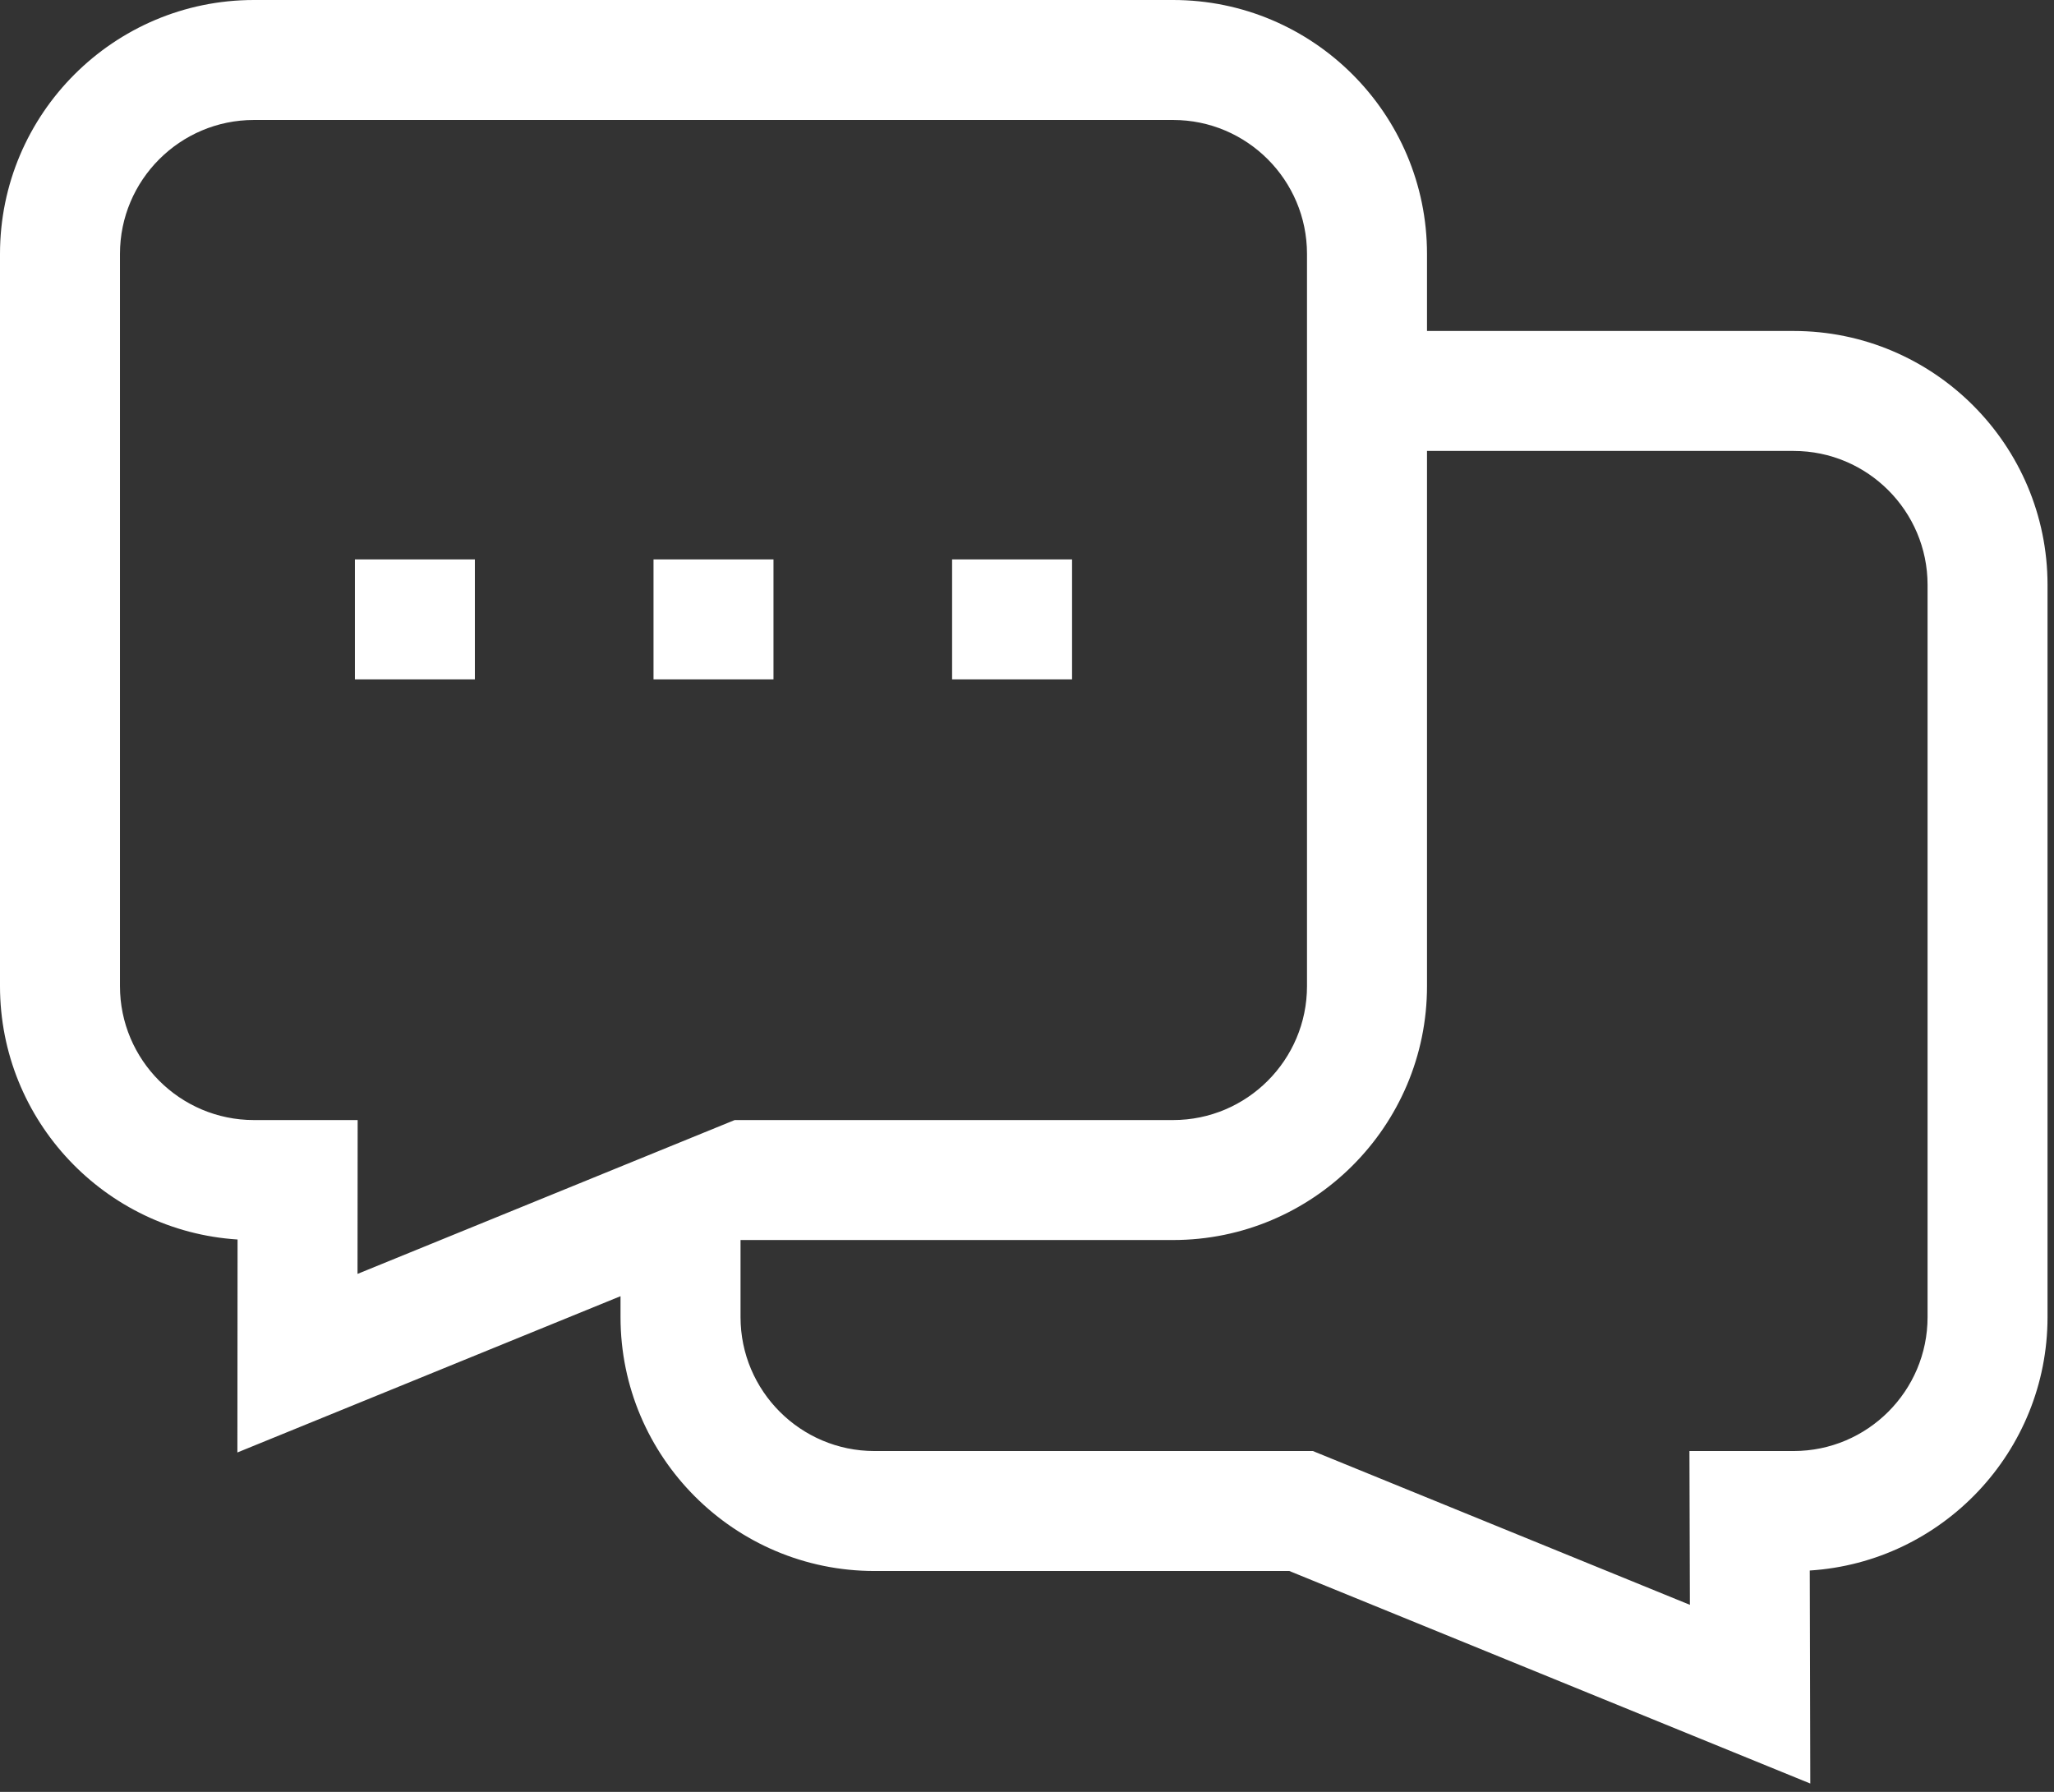
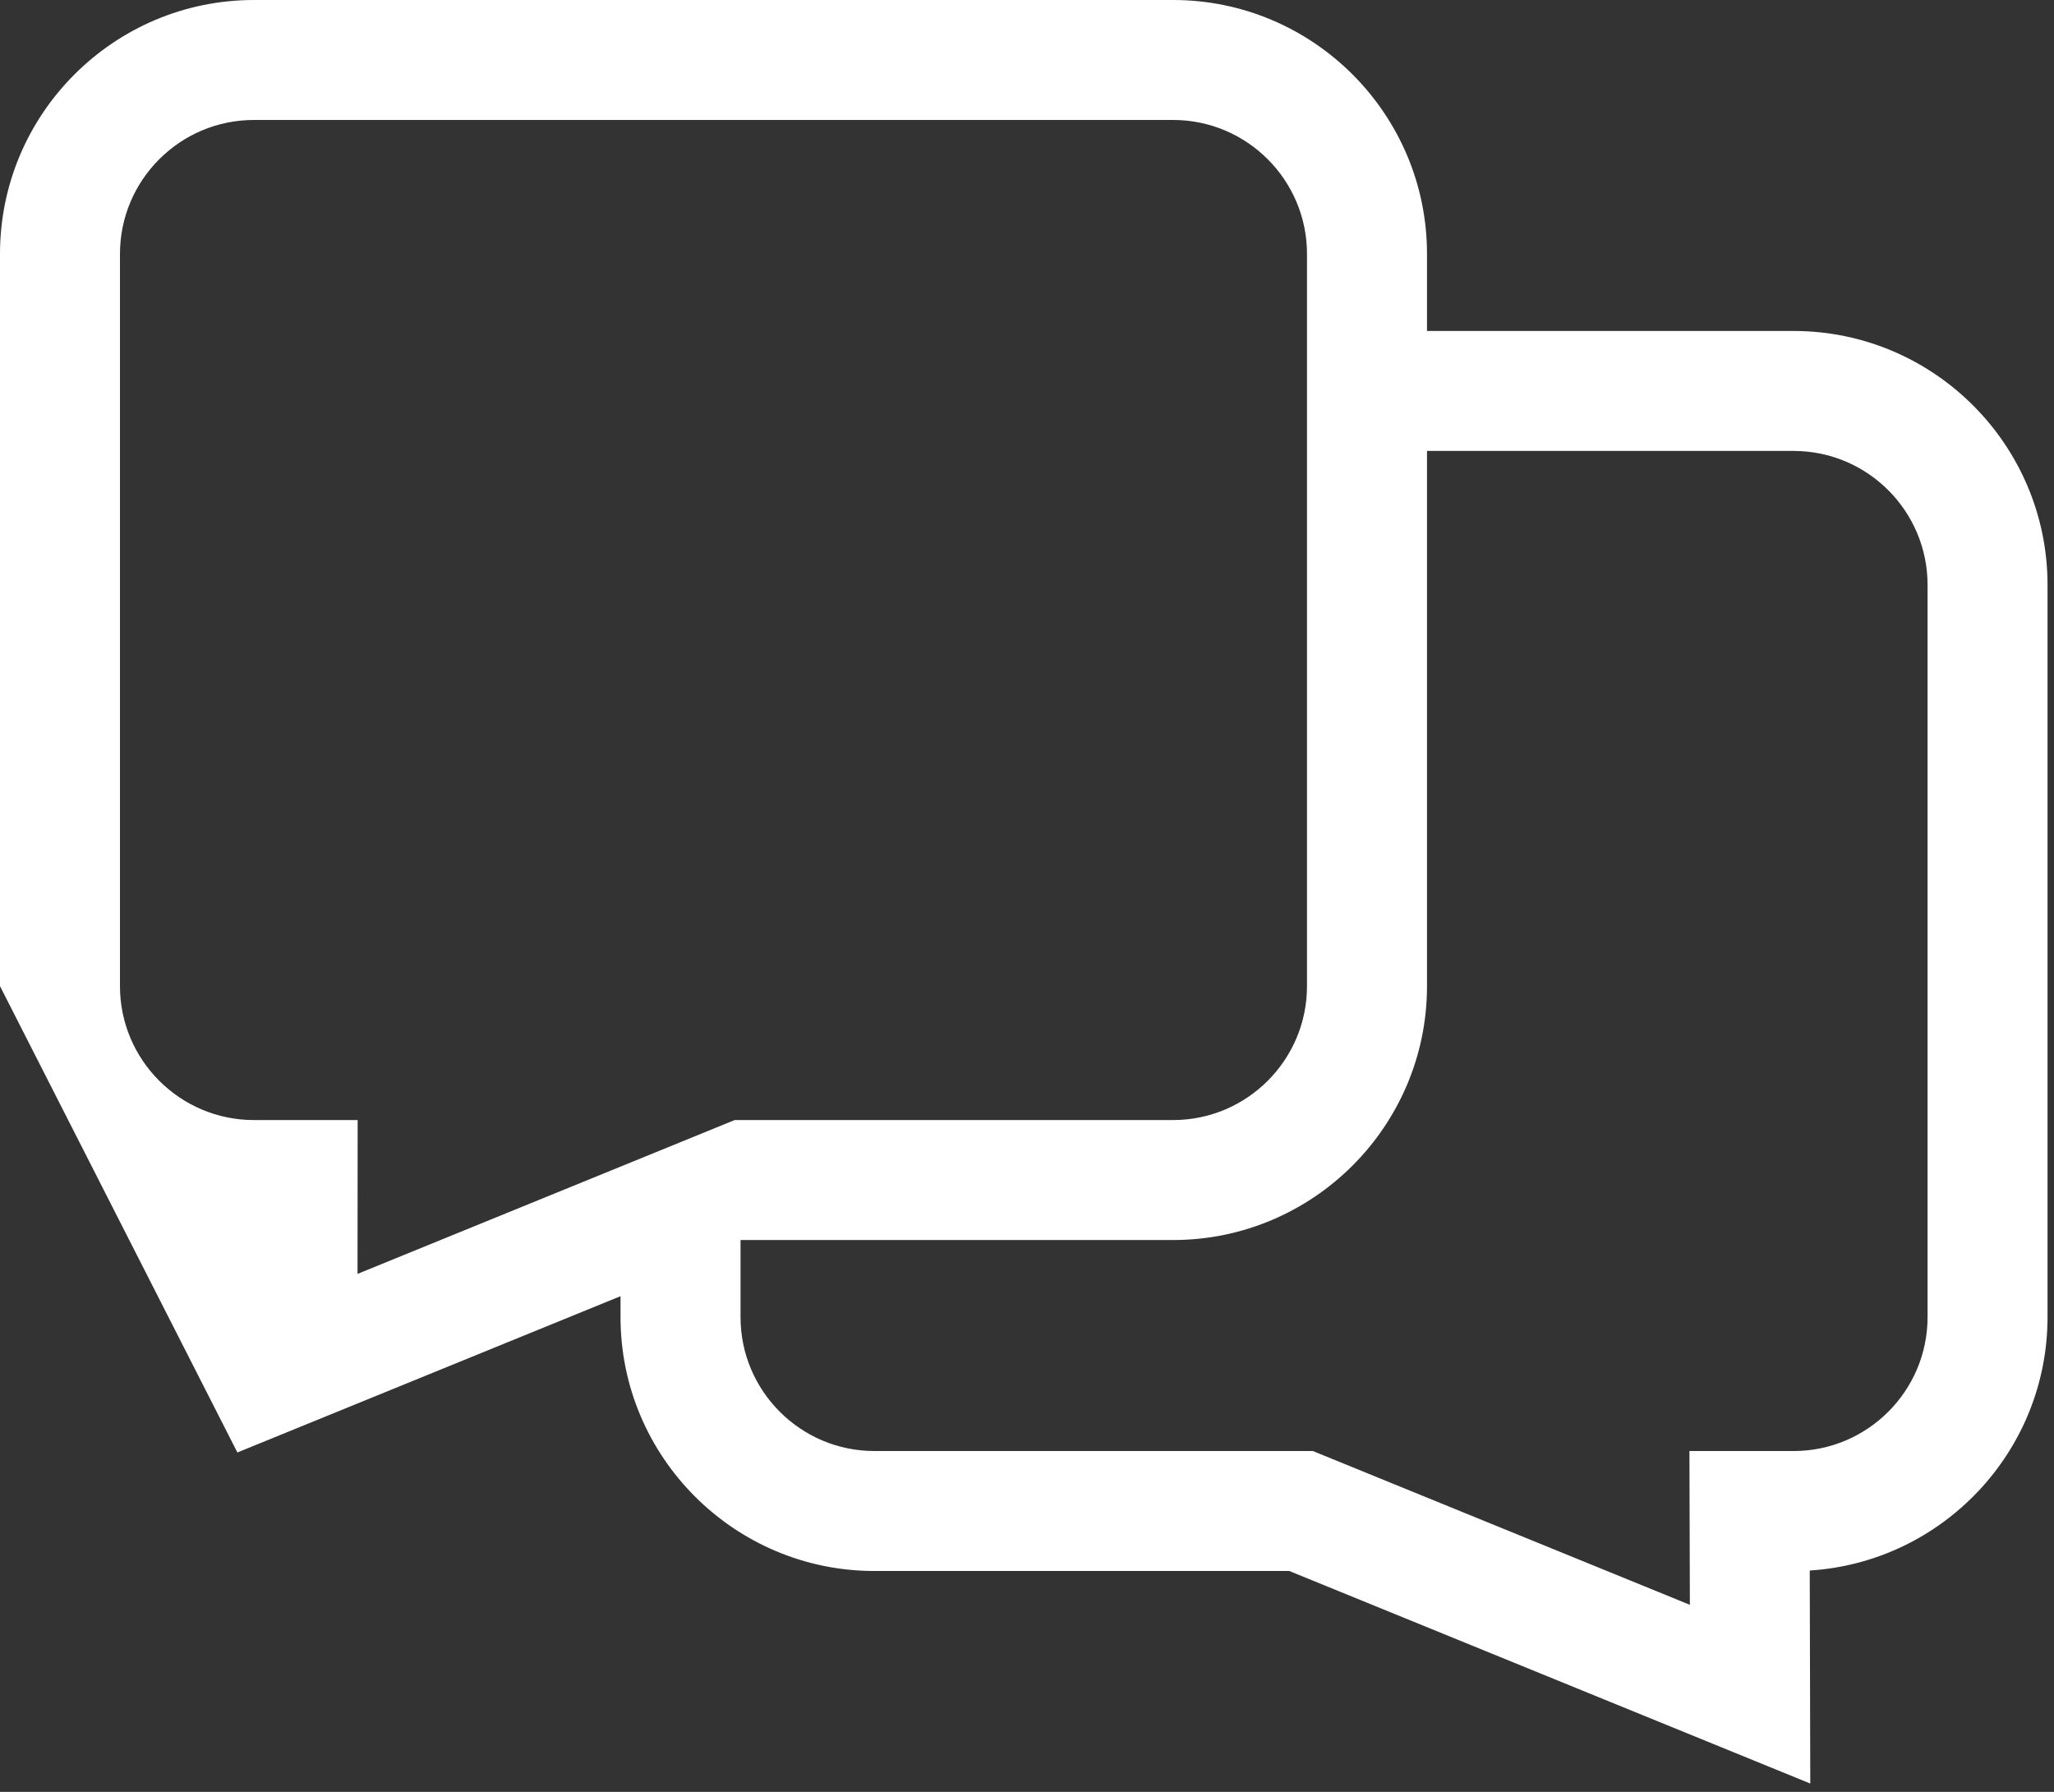
<svg xmlns="http://www.w3.org/2000/svg" width="47" height="41" viewBox="0 0 47 41" fill="none">
  <rect x="0" y="0" width="47" height="41" fill="#333333" stroke="none" />
-   <path d="M41.042 7.573H32.653V5.81C32.653 2.606 30.046 0 26.843 0H5.81C2.606 0 0 2.606 0 5.81V22.564C0 25.642 2.406 28.168 5.436 28.361L5.432 33.234L14.199 29.658V30.137C14.199 33.34 16.806 35.946 20.009 35.946H29.502L41.423 40.809L41.411 35.935C44.443 35.744 46.852 33.216 46.852 30.137V13.383C46.852 10.179 44.246 7.573 41.042 7.573ZM44.107 30.137C44.107 31.826 42.732 33.201 41.042 33.201H38.658L38.668 36.72L30.041 33.201H20.009C18.319 33.201 16.945 31.826 16.945 30.137V28.373H26.843C30.046 28.373 32.653 25.767 32.653 22.564V10.318H41.042C42.732 10.318 44.107 11.693 44.107 13.383V30.137ZM5.81 25.628C4.12 25.628 2.745 24.253 2.745 22.564V5.81C2.745 4.12 4.12 2.745 5.81 2.745H26.843C28.533 2.745 29.907 4.12 29.907 5.81V22.564C29.907 24.253 28.533 25.628 26.843 25.628H16.811L8.181 29.148L8.184 25.628H5.81Z" fill="white" />
-   <path d="M8.121 12.8H10.866V15.545H8.121V12.8ZM14.954 12.8H17.699V15.545H14.954V12.8ZM21.786 12.8H24.531V15.545H21.786V12.8Z" fill="white" />
+   <path d="M41.042 7.573H32.653V5.81C32.653 2.606 30.046 0 26.843 0H5.81C2.606 0 0 2.606 0 5.81V22.564L5.432 33.234L14.199 29.658V30.137C14.199 33.34 16.806 35.946 20.009 35.946H29.502L41.423 40.809L41.411 35.935C44.443 35.744 46.852 33.216 46.852 30.137V13.383C46.852 10.179 44.246 7.573 41.042 7.573ZM44.107 30.137C44.107 31.826 42.732 33.201 41.042 33.201H38.658L38.668 36.72L30.041 33.201H20.009C18.319 33.201 16.945 31.826 16.945 30.137V28.373H26.843C30.046 28.373 32.653 25.767 32.653 22.564V10.318H41.042C42.732 10.318 44.107 11.693 44.107 13.383V30.137ZM5.81 25.628C4.12 25.628 2.745 24.253 2.745 22.564V5.81C2.745 4.12 4.12 2.745 5.81 2.745H26.843C28.533 2.745 29.907 4.12 29.907 5.81V22.564C29.907 24.253 28.533 25.628 26.843 25.628H16.811L8.181 29.148L8.184 25.628H5.81Z" fill="white" />
</svg>